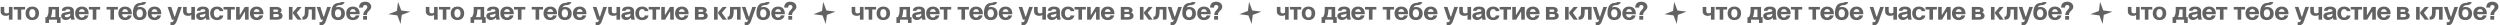
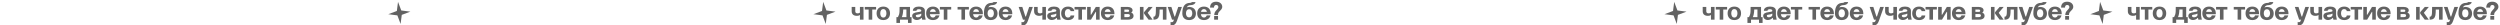
<svg xmlns="http://www.w3.org/2000/svg" width="3534" height="36" viewBox="0 0 3534 36" fill="none">
-   <path d="M12.592 27.824V21.2C11.116 22.172 10.108 22.388 8.272 22.388C3.988 22.388 0.928 20.408 0.928 15.908V9.824H6.004V15.872C6.004 17.996 7.336 18.86 9.172 18.86C10.756 18.86 11.548 18.68 12.592 17.852V9.824H17.668V27.824H12.592ZM24.927 27.824V13.46H19.455V9.824H35.439V13.46H30.003V27.824H24.927ZM36.154 18.824C36.154 13.424 39.322 9.32 45.658 9.32C51.994 9.32 55.162 13.424 55.162 18.824C55.162 24.26 51.994 28.364 45.658 28.364C39.322 28.364 36.154 24.26 36.154 18.824ZM41.302 18.824C41.302 22.172 42.742 24.8 45.658 24.8C48.646 24.8 50.05 22.172 50.05 18.824C50.05 15.476 48.646 12.848 45.658 12.848C42.742 12.848 41.302 15.476 41.302 18.824ZM83.398 9.788V24.188H85.594V32.396H80.518V27.824H69.25V32.396H64.174V24.188H66.298C67.774 21.416 68.278 19.832 68.53 16.628C68.638 15.08 68.674 12.776 68.674 9.788H83.398ZM71.806 24.188H78.322V13.424H73.786C73.606 18.5 72.994 21.596 71.806 24.188ZM99.351 15.44V15.26C99.351 13.856 98.199 12.992 95.931 12.992C93.735 12.992 92.511 13.856 92.511 15.26H87.399C87.399 11.408 90.927 9.284 96.003 9.284C101.043 9.284 104.427 11.372 104.427 15.26V22.136L105.507 27.824H100.575L100.071 25.304H99.495C98.235 27.212 95.391 28.292 92.907 28.292C89.019 28.292 86.463 25.52 86.463 22.604C86.463 19.256 89.199 17.672 94.671 17.096C97.551 16.772 99.351 16.304 99.351 15.44ZM91.575 22.352C91.575 23.756 92.907 24.44 94.491 24.44C95.607 24.44 96.687 24.152 97.659 23.576C98.631 23.036 99.171 22.352 99.351 21.524V19.328H98.811C97.551 20.156 96.435 20.336 94.455 20.624C92.403 20.876 91.575 21.092 91.575 22.352ZM111.585 16.772H119.937C119.397 14.432 118.065 12.848 115.761 12.848C113.457 12.848 112.053 14.432 111.585 16.772ZM106.221 18.824C106.221 13.424 109.389 9.32 115.761 9.32C122.061 9.32 125.193 13.388 125.265 18.752V20.048H111.441C111.765 22.82 113.169 24.8 115.761 24.8C117.741 24.8 119.001 23.648 119.685 21.812H124.977C124.005 25.952 120.693 28.364 115.761 28.364C109.389 28.364 106.221 24.26 106.221 18.824ZM131.099 27.824V13.46H125.627V9.824H141.611V13.46H136.175V27.824H131.099ZM156.095 27.824V13.46H150.623V9.824H166.607V13.46H161.171V27.824H156.095ZM172.686 16.772H181.038C180.498 14.432 179.166 12.848 176.862 12.848C174.558 12.848 173.154 14.432 172.686 16.772ZM167.322 18.824C167.322 13.424 170.49 9.32 176.862 9.32C183.162 9.32 186.294 13.388 186.366 18.752V20.048H172.542C172.866 22.82 174.27 24.8 176.862 24.8C178.842 24.8 180.102 23.648 180.786 21.812H186.078C185.106 25.952 181.794 28.364 176.862 28.364C170.49 28.364 167.322 24.26 167.322 18.824ZM207.113 19.076C207.113 24.368 203.909 28.364 197.501 28.364C191.093 28.364 187.889 24.368 187.889 19.076V18.824C187.889 8.996 191.561 4.064 198.905 4.064C200.093 4.064 201.281 3.416 201.281 2.948H206.465C206.465 5.396 203.189 7.232 200.057 7.232C196.925 7.232 195.089 8.384 194.045 10.58C195.125 10.076 196.277 9.824 197.501 9.824C203.909 9.824 207.113 13.856 207.113 19.076ZM193.037 18.824C193.037 22.028 194.513 24.548 197.501 24.548C200.525 24.548 201.965 22.028 201.965 18.824C201.965 15.62 200.525 13.1 197.501 13.1C194.513 13.1 193.037 15.62 193.037 18.824ZM214.276 16.772H222.628C222.088 14.432 220.756 12.848 218.452 12.848C216.148 12.848 214.744 14.432 214.276 16.772ZM208.912 18.824C208.912 13.424 212.08 9.32 218.452 9.32C224.752 9.32 227.884 13.388 227.956 18.752V20.048H214.132C214.456 22.82 215.86 24.8 218.452 24.8C220.432 24.8 221.692 23.648 222.376 21.812H227.668C226.696 25.952 223.384 28.364 218.452 28.364C212.08 28.364 208.912 24.26 208.912 18.824ZM243.087 27.824L236.967 9.824H242.151L246.471 23.324H247.263L251.799 9.824L256.983 9.824L249.927 29.732C248.379 33.908 246.507 35.636 243.447 35.636C242.763 35.636 241.971 35.528 240.999 35.348V30.956C241.431 31.208 241.971 31.352 242.619 31.352C243.807 31.352 244.635 30.812 245.103 29.732L245.751 27.824H243.087ZM270.463 27.824V21.2C268.987 22.172 267.979 22.388 266.143 22.388C261.859 22.388 258.799 20.408 258.799 15.908V9.824H263.875V15.872C263.875 17.996 265.207 18.86 267.043 18.86C268.627 18.86 269.419 18.68 270.463 17.852V9.824H275.539V27.824H270.463ZM290.214 15.44V15.26C290.214 13.856 289.062 12.992 286.794 12.992C284.598 12.992 283.374 13.856 283.374 15.26H278.262C278.262 11.408 281.79 9.284 286.866 9.284C291.906 9.284 295.29 11.372 295.29 15.26V22.136L296.37 27.824H291.438L290.934 25.304H290.358C289.098 27.212 286.254 28.292 283.77 28.292C279.882 28.292 277.326 25.52 277.326 22.604C277.326 19.256 280.062 17.672 285.534 17.096C288.414 16.772 290.214 16.304 290.214 15.44ZM282.438 22.352C282.438 23.756 283.77 24.44 285.354 24.44C286.47 24.44 287.55 24.152 288.522 23.576C289.494 23.036 290.034 22.352 290.214 21.524V19.328H289.674C288.414 20.156 287.298 20.336 285.318 20.624C283.266 20.876 282.438 21.092 282.438 22.352ZM315.552 15.728H310.368C310.224 14.036 308.784 12.848 306.732 12.848C303.744 12.848 302.268 15.476 302.268 18.824C302.268 22.172 303.744 24.8 306.732 24.8C308.856 24.8 310.368 23.54 310.404 21.848H315.588C315.48 23.828 314.652 25.412 313.032 26.6C311.412 27.788 309.36 28.364 306.804 28.364C300.36 28.364 297.084 24.26 297.084 18.824C297.084 13.424 300.36 9.32 306.804 9.32C311.736 9.32 315.264 12.056 315.552 15.728ZM321.435 27.824V13.46H315.963V9.824H331.947V13.46H326.511V27.824H321.435ZM333.752 27.824V9.824H338.828V20.84H339.404L346.028 9.824H351.464V27.824H346.388V16.772H345.848L339.188 27.824H333.752ZM358.663 16.772H367.015C366.475 14.432 365.143 12.848 362.839 12.848C360.535 12.848 359.131 14.432 358.663 16.772ZM353.299 18.824C353.299 13.424 356.467 9.32 362.839 9.32C369.139 9.32 372.271 13.388 372.343 18.752V20.048H358.519C358.843 22.82 360.247 24.8 362.839 24.8C364.819 24.8 366.079 23.648 366.763 21.812H372.055C371.083 25.952 367.771 28.364 362.839 28.364C356.467 28.364 353.299 24.26 353.299 18.824ZM381.353 9.824H391.253C395.321 9.824 397.985 11.804 397.985 14.576C397.985 15.908 397.337 16.988 396.041 17.744C398.381 18.644 399.389 20.336 399.389 22.316C399.389 25.592 396.977 27.788 391.253 27.824H381.353V9.824ZM386.429 24.188H391.073C393.341 24.188 394.241 23.324 394.241 22.064C394.241 20.804 393.701 19.868 391.217 19.868H386.429V24.188ZM386.429 16.808H391.253C392.513 16.808 393.161 16.16 393.161 15.188C393.161 14.216 392.477 13.46 391.217 13.46H386.429V16.808ZM408.389 27.824V9.824H413.465V27.824H408.389ZM420.665 27.824L414.761 19.94C414.293 19.328 414.077 18.752 414.077 18.212C414.077 17.672 414.329 17.132 414.797 16.52L420.665 9.824H426.389L419.657 17.744C419.549 17.852 419.477 17.996 419.477 18.14C419.477 18.284 419.513 18.392 419.621 18.5L426.389 27.824H420.665ZM427.549 27.824V23.648C429.673 23.648 430.501 22.496 430.825 18.752C430.969 16.88 431.041 13.892 431.041 9.824H445.909V27.824H440.833V13.46H436.225C436.189 17.024 436.009 19.796 435.649 21.74C435.253 23.684 434.461 25.196 433.237 26.24C432.013 27.284 430.105 27.824 427.549 27.824ZM453.813 27.824L447.693 9.824H452.877L457.197 23.324H457.989L462.525 9.824H467.709L460.653 29.732C459.105 33.908 457.233 35.636 454.173 35.636C453.489 35.636 452.697 35.528 451.725 35.348V30.956C452.157 31.208 452.697 31.352 453.345 31.352C454.533 31.352 455.361 30.812 455.829 29.732L456.477 27.824H453.813ZM487.554 19.076C487.554 24.368 484.35 28.364 477.942 28.364C471.534 28.364 468.33 24.368 468.33 19.076V18.824C468.33 8.996 472.002 4.064 479.346 4.064C480.534 4.064 481.722 3.416 481.722 2.948H486.906C486.906 5.396 483.63 7.232 480.498 7.232C477.366 7.232 475.53 8.384 474.486 10.58C475.566 10.076 476.718 9.824 477.942 9.824C484.35 9.824 487.554 13.856 487.554 19.076ZM473.478 18.824C473.478 22.028 474.954 24.548 477.942 24.548C480.966 24.548 482.406 22.028 482.406 18.824C482.406 15.62 480.966 13.1 477.942 13.1C474.954 13.1 473.478 15.62 473.478 18.824ZM494.717 16.772H503.069C502.529 14.432 501.197 12.848 498.893 12.848C496.589 12.848 495.185 14.432 494.717 16.772ZM489.353 18.824C489.353 13.424 492.521 9.32 498.893 9.32C505.193 9.32 508.325 13.388 508.397 18.752V20.048H494.573C494.897 22.82 496.301 24.8 498.893 24.8C500.873 24.8 502.133 23.648 502.817 21.812H508.109C507.137 25.952 503.825 28.364 498.893 28.364C492.521 28.364 489.353 24.26 489.353 18.824ZM513.06 10.76H507.552C507.552 5.288 510.828 2.408 516.12 2.408C521.772 2.408 524.76 5.936 524.76 9.572C524.76 10.04 524.688 10.508 524.58 11.048C524.004 12.812 523.068 13.856 521.592 15.332C520.62 16.268 519.864 17.132 519.396 17.96C518.928 18.788 518.676 19.868 518.676 21.272H513.456C513.456 18.968 514.248 17.168 515.22 15.908C515.688 15.296 516.3 14.576 517.056 13.784C518.208 12.524 518.712 11.984 519.036 11.156C519.18 10.796 519.252 10.4 519.252 9.932C519.252 8.348 518.172 7.016 516.12 7.016C514.284 7.016 513.06 8.312 513.06 10.76ZM513.312 27.824V22.604H518.82V27.824H513.312Z" fill="#626262" />
  <path d="M1215.59 27.824V21.2C1214.12 22.172 1213.11 22.388 1211.27 22.388C1206.99 22.388 1203.93 20.408 1203.93 15.908V9.824H1209V15.872C1209 17.996 1210.34 18.86 1212.17 18.86C1213.76 18.86 1214.55 18.68 1215.59 17.852V9.824H1220.67V27.824H1215.59ZM1227.93 27.824V13.46H1222.45V9.824H1238.44V13.46H1233V27.824H1227.93ZM1239.15 18.824C1239.15 13.424 1242.32 9.32 1248.66 9.32C1254.99 9.32 1258.16 13.424 1258.16 18.824C1258.16 24.26 1254.99 28.364 1248.66 28.364C1242.32 28.364 1239.15 24.26 1239.15 18.824ZM1244.3 18.824C1244.3 22.172 1245.74 24.8 1248.66 24.8C1251.65 24.8 1253.05 22.172 1253.05 18.824C1253.05 15.476 1251.65 12.848 1248.66 12.848C1245.74 12.848 1244.3 15.476 1244.3 18.824ZM1286.4 9.788V24.188H1288.59V32.396H1283.52V27.824H1272.25V32.396H1267.17V24.188H1269.3C1270.77 21.416 1271.28 19.832 1271.53 16.628C1271.64 15.08 1271.67 12.776 1271.67 9.788H1286.4ZM1274.81 24.188H1281.32V13.424H1276.79C1276.61 18.5 1275.99 21.596 1274.81 24.188ZM1302.35 15.44V15.26C1302.35 13.856 1301.2 12.992 1298.93 12.992C1296.73 12.992 1295.51 13.856 1295.51 15.26H1290.4C1290.4 11.408 1293.93 9.284 1299 9.284C1304.04 9.284 1307.43 11.372 1307.43 15.26V22.136L1308.51 27.824H1303.57L1303.07 25.304H1302.49C1301.23 27.212 1298.39 28.292 1295.91 28.292C1292.02 28.292 1289.46 25.52 1289.46 22.604C1289.46 19.256 1292.2 17.672 1297.67 17.096C1300.55 16.772 1302.35 16.304 1302.35 15.44ZM1294.57 22.352C1294.57 23.756 1295.91 24.44 1297.49 24.44C1298.61 24.44 1299.69 24.152 1300.66 23.576C1301.63 23.036 1302.17 22.352 1302.35 21.524V19.328H1301.81C1300.55 20.156 1299.43 20.336 1297.45 20.624C1295.4 20.876 1294.57 21.092 1294.57 22.352ZM1314.58 16.772H1322.94C1322.4 14.432 1321.06 12.848 1318.76 12.848C1316.46 12.848 1315.05 14.432 1314.58 16.772ZM1309.22 18.824C1309.22 13.424 1312.39 9.32 1318.76 9.32C1325.06 9.32 1328.19 13.388 1328.26 18.752V20.048H1314.44C1314.76 22.82 1316.17 24.8 1318.76 24.8C1320.74 24.8 1322 23.648 1322.68 21.812H1327.98C1327 25.952 1323.69 28.364 1318.76 28.364C1312.39 28.364 1309.22 24.26 1309.22 18.824ZM1334.1 27.824V13.46H1328.63V9.824H1344.61V13.46H1339.17V27.824H1334.1ZM1359.09 27.824V13.46H1353.62V9.824H1369.61V13.46H1364.17V27.824H1359.09ZM1375.69 16.772H1384.04C1383.5 14.432 1382.17 12.848 1379.86 12.848C1377.56 12.848 1376.15 14.432 1375.69 16.772ZM1370.32 18.824C1370.32 13.424 1373.49 9.32 1379.86 9.32C1386.16 9.32 1389.29 13.388 1389.37 18.752V20.048H1375.54C1375.87 22.82 1377.27 24.8 1379.86 24.8C1381.84 24.8 1383.1 23.648 1383.79 21.812H1389.08C1388.11 25.952 1384.79 28.364 1379.86 28.364C1373.49 28.364 1370.32 24.26 1370.32 18.824ZM1410.11 19.076C1410.11 24.368 1406.91 28.364 1400.5 28.364C1394.09 28.364 1390.89 24.368 1390.89 19.076V18.824C1390.89 8.996 1394.56 4.064 1401.9 4.064C1403.09 4.064 1404.28 3.416 1404.28 2.948H1409.46C1409.46 5.396 1406.19 7.232 1403.06 7.232C1399.92 7.232 1398.09 8.384 1397.04 10.58C1398.12 10.076 1399.28 9.824 1400.5 9.824C1406.91 9.824 1410.11 13.856 1410.11 19.076ZM1396.04 18.824C1396.04 22.028 1397.51 24.548 1400.5 24.548C1403.52 24.548 1404.96 22.028 1404.96 18.824C1404.96 15.62 1403.52 13.1 1400.5 13.1C1397.51 13.1 1396.04 15.62 1396.04 18.824ZM1417.28 16.772H1425.63C1425.09 14.432 1423.76 12.848 1421.45 12.848C1419.15 12.848 1417.74 14.432 1417.28 16.772ZM1411.91 18.824C1411.91 13.424 1415.08 9.32 1421.45 9.32C1427.75 9.32 1430.88 13.388 1430.96 18.752V20.048H1417.13C1417.46 22.82 1418.86 24.8 1421.45 24.8C1423.43 24.8 1424.69 23.648 1425.38 21.812H1430.67C1429.7 25.952 1426.38 28.364 1421.45 28.364C1415.08 28.364 1411.91 24.26 1411.91 18.824ZM1446.09 27.824L1439.97 9.824H1445.15L1449.47 23.324H1450.26L1454.8 9.824L1459.98 9.824L1452.93 29.732C1451.38 33.908 1449.51 35.636 1446.45 35.636C1445.76 35.636 1444.97 35.528 1444 35.348V30.956C1444.43 31.208 1444.97 31.352 1445.62 31.352C1446.81 31.352 1447.63 30.812 1448.1 29.732L1448.75 27.824H1446.09ZM1473.46 27.824V21.2C1471.99 22.172 1470.98 22.388 1469.14 22.388C1464.86 22.388 1461.8 20.408 1461.8 15.908V9.824H1466.87V15.872C1466.87 17.996 1468.21 18.86 1470.04 18.86C1471.63 18.86 1472.42 18.68 1473.46 17.852V9.824H1478.54V27.824H1473.46ZM1493.21 15.44V15.26C1493.21 13.856 1492.06 12.992 1489.79 12.992C1487.6 12.992 1486.37 13.856 1486.37 15.26H1481.26C1481.26 11.408 1484.79 9.284 1489.87 9.284C1494.91 9.284 1498.29 11.372 1498.29 15.26V22.136L1499.37 27.824H1494.44L1493.93 25.304H1493.36C1492.1 27.212 1489.25 28.292 1486.77 28.292C1482.88 28.292 1480.33 25.52 1480.33 22.604C1480.33 19.256 1483.06 17.672 1488.53 17.096C1491.41 16.772 1493.21 16.304 1493.21 15.44ZM1485.44 22.352C1485.44 23.756 1486.77 24.44 1488.35 24.44C1489.47 24.44 1490.55 24.152 1491.52 23.576C1492.49 23.036 1493.03 22.352 1493.21 21.524V19.328H1492.67C1491.41 20.156 1490.3 20.336 1488.32 20.624C1486.27 20.876 1485.44 21.092 1485.44 22.352ZM1518.55 15.728H1513.37C1513.22 14.036 1511.78 12.848 1509.73 12.848C1506.74 12.848 1505.27 15.476 1505.27 18.824C1505.27 22.172 1506.74 24.8 1509.73 24.8C1511.86 24.8 1513.37 23.54 1513.4 21.848H1518.59C1518.48 23.828 1517.65 25.412 1516.03 26.6C1514.41 27.788 1512.36 28.364 1509.8 28.364C1503.36 28.364 1500.08 24.26 1500.08 18.824C1500.08 13.424 1503.36 9.32 1509.8 9.32C1514.74 9.32 1518.26 12.056 1518.55 15.728ZM1524.43 27.824V13.46H1518.96V9.824H1534.95V13.46H1529.51V27.824H1524.43ZM1536.75 27.824V9.824H1541.83V20.84H1542.4L1549.03 9.824H1554.46V27.824H1549.39V16.772H1548.85L1542.19 27.824H1536.75ZM1561.66 16.772H1570.01C1569.47 14.432 1568.14 12.848 1565.84 12.848C1563.53 12.848 1562.13 14.432 1561.66 16.772ZM1556.3 18.824C1556.3 13.424 1559.47 9.32 1565.84 9.32C1572.14 9.32 1575.27 13.388 1575.34 18.752V20.048H1561.52C1561.84 22.82 1563.25 24.8 1565.84 24.8C1567.82 24.8 1569.08 23.648 1569.76 21.812H1575.05C1574.08 25.952 1570.77 28.364 1565.84 28.364C1559.47 28.364 1556.3 24.26 1556.3 18.824ZM1584.35 9.824H1594.25C1598.32 9.824 1600.99 11.804 1600.99 14.576C1600.99 15.908 1600.34 16.988 1599.04 17.744C1601.38 18.644 1602.39 20.336 1602.39 22.316C1602.39 25.592 1599.98 27.788 1594.25 27.824H1584.35V9.824ZM1589.43 24.188H1594.07C1596.34 24.188 1597.24 23.324 1597.24 22.064C1597.24 20.804 1596.7 19.868 1594.22 19.868H1589.43V24.188ZM1589.43 16.808H1594.25C1595.51 16.808 1596.16 16.16 1596.16 15.188C1596.16 14.216 1595.48 13.46 1594.22 13.46H1589.43V16.808ZM1611.39 27.824V9.824H1616.46V27.824H1611.39ZM1623.66 27.824L1617.76 19.94C1617.29 19.328 1617.08 18.752 1617.08 18.212C1617.08 17.672 1617.33 17.132 1617.8 16.52L1623.66 9.824H1629.39L1622.66 17.744C1622.55 17.852 1622.48 17.996 1622.48 18.14C1622.48 18.284 1622.51 18.392 1622.62 18.5L1629.39 27.824H1623.66ZM1630.55 27.824V23.648C1632.67 23.648 1633.5 22.496 1633.82 18.752C1633.97 16.88 1634.04 13.892 1634.04 9.824H1648.91V27.824H1643.83V13.46H1639.22C1639.19 17.024 1639.01 19.796 1638.65 21.74C1638.25 23.684 1637.46 25.196 1636.24 26.24C1635.01 27.284 1633.1 27.824 1630.55 27.824ZM1656.81 27.824L1650.69 9.824H1655.88L1660.2 23.324H1660.99L1665.53 9.824H1670.71L1663.65 29.732C1662.11 33.908 1660.23 35.636 1657.17 35.636C1656.49 35.636 1655.7 35.528 1654.73 35.348V30.956C1655.16 31.208 1655.7 31.352 1656.35 31.352C1657.53 31.352 1658.36 30.812 1658.83 29.732L1659.48 27.824H1656.81ZM1690.55 19.076C1690.55 24.368 1687.35 28.364 1680.94 28.364C1674.53 28.364 1671.33 24.368 1671.33 19.076V18.824C1671.33 8.996 1675 4.064 1682.35 4.064C1683.53 4.064 1684.72 3.416 1684.72 2.948H1689.91C1689.91 5.396 1686.63 7.232 1683.5 7.232C1680.37 7.232 1678.53 8.384 1677.49 10.58C1678.57 10.076 1679.72 9.824 1680.94 9.824C1687.35 9.824 1690.55 13.856 1690.55 19.076ZM1676.48 18.824C1676.48 22.028 1677.95 24.548 1680.94 24.548C1683.97 24.548 1685.41 22.028 1685.41 18.824C1685.41 15.62 1683.97 13.1 1680.94 13.1C1677.95 13.1 1676.48 15.62 1676.48 18.824ZM1697.72 16.772H1706.07C1705.53 14.432 1704.2 12.848 1701.89 12.848C1699.59 12.848 1698.19 14.432 1697.72 16.772ZM1692.35 18.824C1692.35 13.424 1695.52 9.32 1701.89 9.32C1708.19 9.32 1711.33 13.388 1711.4 18.752V20.048H1697.57C1697.9 22.82 1699.3 24.8 1701.89 24.8C1703.87 24.8 1705.13 23.648 1705.82 21.812H1711.11C1710.14 25.952 1706.83 28.364 1701.89 28.364C1695.52 28.364 1692.35 24.26 1692.35 18.824ZM1716.06 10.76H1710.55C1710.55 5.288 1713.83 2.408 1719.12 2.408C1724.77 2.408 1727.76 5.936 1727.76 9.572C1727.76 10.04 1727.69 10.508 1727.58 11.048C1727 12.812 1726.07 13.856 1724.59 15.332C1723.62 16.268 1722.86 17.132 1722.4 17.96C1721.93 18.788 1721.68 19.868 1721.68 21.272H1716.46C1716.46 18.968 1717.25 17.168 1718.22 15.908C1718.69 15.296 1719.3 14.576 1720.06 13.784C1721.21 12.524 1721.71 11.984 1722.04 11.156C1722.18 10.796 1722.25 10.4 1722.25 9.932C1722.25 8.348 1721.17 7.016 1719.12 7.016C1717.28 7.016 1716.06 8.312 1716.06 10.76ZM1716.31 27.824V22.604H1721.82V27.824H1716.31Z" fill="#626262" />
  <path d="M2418.59 27.824V21.2C2417.12 22.172 2416.11 22.388 2414.27 22.388C2409.99 22.388 2406.93 20.408 2406.93 15.908V9.824H2412V15.872C2412 17.996 2413.34 18.86 2415.17 18.86C2416.76 18.86 2417.55 18.68 2418.59 17.852V9.824H2423.67V27.824H2418.59ZM2430.93 27.824V13.46H2425.45V9.824H2441.44V13.46H2436V27.824H2430.93ZM2442.15 18.824C2442.15 13.424 2445.32 9.32 2451.66 9.32C2457.99 9.32 2461.16 13.424 2461.16 18.824C2461.16 24.26 2457.99 28.364 2451.66 28.364C2445.32 28.364 2442.15 24.26 2442.15 18.824ZM2447.3 18.824C2447.3 22.172 2448.74 24.8 2451.66 24.8C2454.65 24.8 2456.05 22.172 2456.05 18.824C2456.05 15.476 2454.65 12.848 2451.66 12.848C2448.74 12.848 2447.3 15.476 2447.3 18.824ZM2489.4 9.788V24.188H2491.59V32.396H2486.52V27.824H2475.25V32.396H2470.17V24.188H2472.3C2473.77 21.416 2474.28 19.832 2474.53 16.628C2474.64 15.08 2474.67 12.776 2474.67 9.788H2489.4ZM2477.81 24.188H2484.32V13.424H2479.79C2479.61 18.5 2478.99 21.596 2477.81 24.188ZM2505.35 15.44V15.26C2505.35 13.856 2504.2 12.992 2501.93 12.992C2499.73 12.992 2498.51 13.856 2498.51 15.26H2493.4C2493.4 11.408 2496.93 9.284 2502 9.284C2507.04 9.284 2510.43 11.372 2510.43 15.26V22.136L2511.51 27.824H2506.57L2506.07 25.304H2505.49C2504.23 27.212 2501.39 28.292 2498.91 28.292C2495.02 28.292 2492.46 25.52 2492.46 22.604C2492.46 19.256 2495.2 17.672 2500.67 17.096C2503.55 16.772 2505.35 16.304 2505.35 15.44ZM2497.57 22.352C2497.57 23.756 2498.91 24.44 2500.49 24.44C2501.61 24.44 2502.69 24.152 2503.66 23.576C2504.63 23.036 2505.17 22.352 2505.35 21.524V19.328H2504.81C2503.55 20.156 2502.43 20.336 2500.45 20.624C2498.4 20.876 2497.57 21.092 2497.57 22.352ZM2517.58 16.772H2525.94C2525.4 14.432 2524.06 12.848 2521.76 12.848C2519.46 12.848 2518.05 14.432 2517.58 16.772ZM2512.22 18.824C2512.22 13.424 2515.39 9.32 2521.76 9.32C2528.06 9.32 2531.19 13.388 2531.26 18.752V20.048H2517.44C2517.76 22.82 2519.17 24.8 2521.76 24.8C2523.74 24.8 2525 23.648 2525.68 21.812H2530.98C2530 25.952 2526.69 28.364 2521.76 28.364C2515.39 28.364 2512.22 24.26 2512.22 18.824ZM2537.1 27.824V13.46H2531.63V9.824H2547.61V13.46H2542.17V27.824H2537.1ZM2562.09 27.824V13.46H2556.62V9.824H2572.61V13.46H2567.17V27.824H2562.09ZM2578.69 16.772H2587.04C2586.5 14.432 2585.17 12.848 2582.86 12.848C2580.56 12.848 2579.15 14.432 2578.69 16.772ZM2573.32 18.824C2573.32 13.424 2576.49 9.32 2582.86 9.32C2589.16 9.32 2592.29 13.388 2592.37 18.752V20.048H2578.54C2578.87 22.82 2580.27 24.8 2582.86 24.8C2584.84 24.8 2586.1 23.648 2586.79 21.812H2592.08C2591.11 25.952 2587.79 28.364 2582.86 28.364C2576.49 28.364 2573.32 24.26 2573.32 18.824ZM2613.11 19.076C2613.11 24.368 2609.91 28.364 2603.5 28.364C2597.09 28.364 2593.89 24.368 2593.89 19.076V18.824C2593.89 8.996 2597.56 4.064 2604.9 4.064C2606.09 4.064 2607.28 3.416 2607.28 2.948H2612.46C2612.46 5.396 2609.19 7.232 2606.06 7.232C2602.92 7.232 2601.09 8.384 2600.04 10.58C2601.12 10.076 2602.28 9.824 2603.5 9.824C2609.91 9.824 2613.11 13.856 2613.11 19.076ZM2599.04 18.824C2599.04 22.028 2600.51 24.548 2603.5 24.548C2606.52 24.548 2607.96 22.028 2607.96 18.824C2607.96 15.62 2606.52 13.1 2603.5 13.1C2600.51 13.1 2599.04 15.62 2599.04 18.824ZM2620.28 16.772H2628.63C2628.09 14.432 2626.76 12.848 2624.45 12.848C2622.15 12.848 2620.74 14.432 2620.28 16.772ZM2614.91 18.824C2614.91 13.424 2618.08 9.32 2624.45 9.32C2630.75 9.32 2633.88 13.388 2633.96 18.752V20.048H2620.13C2620.46 22.82 2621.86 24.8 2624.45 24.8C2626.43 24.8 2627.69 23.648 2628.38 21.812H2633.67C2632.7 25.952 2629.38 28.364 2624.45 28.364C2618.08 28.364 2614.91 24.26 2614.91 18.824ZM2649.09 27.824L2642.97 9.824H2648.15L2652.47 23.324H2653.26L2657.8 9.824L2662.98 9.824L2655.93 29.732C2654.38 33.908 2652.51 35.636 2649.45 35.636C2648.76 35.636 2647.97 35.528 2647 35.348V30.956C2647.43 31.208 2647.97 31.352 2648.62 31.352C2649.81 31.352 2650.63 30.812 2651.1 29.732L2651.75 27.824H2649.09ZM2676.46 27.824V21.2C2674.99 22.172 2673.98 22.388 2672.14 22.388C2667.86 22.388 2664.8 20.408 2664.8 15.908V9.824H2669.87V15.872C2669.87 17.996 2671.21 18.86 2673.04 18.86C2674.63 18.86 2675.42 18.68 2676.46 17.852V9.824H2681.54V27.824H2676.46ZM2696.21 15.44V15.26C2696.21 13.856 2695.06 12.992 2692.79 12.992C2690.6 12.992 2689.37 13.856 2689.37 15.26H2684.26C2684.26 11.408 2687.79 9.284 2692.87 9.284C2697.91 9.284 2701.29 11.372 2701.29 15.26V22.136L2702.37 27.824H2697.44L2696.93 25.304H2696.36C2695.1 27.212 2692.25 28.292 2689.77 28.292C2685.88 28.292 2683.33 25.52 2683.33 22.604C2683.33 19.256 2686.06 17.672 2691.53 17.096C2694.41 16.772 2696.21 16.304 2696.21 15.44ZM2688.44 22.352C2688.44 23.756 2689.77 24.44 2691.35 24.44C2692.47 24.44 2693.55 24.152 2694.52 23.576C2695.49 23.036 2696.03 22.352 2696.21 21.524V19.328H2695.67C2694.41 20.156 2693.3 20.336 2691.32 20.624C2689.27 20.876 2688.44 21.092 2688.44 22.352ZM2721.55 15.728H2716.37C2716.22 14.036 2714.78 12.848 2712.73 12.848C2709.74 12.848 2708.27 15.476 2708.27 18.824C2708.27 22.172 2709.74 24.8 2712.73 24.8C2714.86 24.8 2716.37 23.54 2716.4 21.848H2721.59C2721.48 23.828 2720.65 25.412 2719.03 26.6C2717.41 27.788 2715.36 28.364 2712.8 28.364C2706.36 28.364 2703.08 24.26 2703.08 18.824C2703.08 13.424 2706.36 9.32 2712.8 9.32C2717.74 9.32 2721.26 12.056 2721.55 15.728ZM2727.43 27.824V13.46H2721.96V9.824H2737.95V13.46H2732.51V27.824H2727.43ZM2739.75 27.824V9.824H2744.83V20.84H2745.4L2752.03 9.824H2757.46V27.824H2752.39V16.772H2751.85L2745.19 27.824H2739.75ZM2764.66 16.772H2773.01C2772.47 14.432 2771.14 12.848 2768.84 12.848C2766.53 12.848 2765.13 14.432 2764.66 16.772ZM2759.3 18.824C2759.3 13.424 2762.47 9.32 2768.84 9.32C2775.14 9.32 2778.27 13.388 2778.34 18.752V20.048H2764.52C2764.84 22.82 2766.25 24.8 2768.84 24.8C2770.82 24.8 2772.08 23.648 2772.76 21.812H2778.05C2777.08 25.952 2773.77 28.364 2768.84 28.364C2762.47 28.364 2759.3 24.26 2759.3 18.824ZM2787.35 9.824H2797.25C2801.32 9.824 2803.99 11.804 2803.99 14.576C2803.99 15.908 2803.34 16.988 2802.04 17.744C2804.38 18.644 2805.39 20.336 2805.39 22.316C2805.39 25.592 2802.98 27.788 2797.25 27.824H2787.35V9.824ZM2792.43 24.188H2797.07C2799.34 24.188 2800.24 23.324 2800.24 22.064C2800.24 20.804 2799.7 19.868 2797.22 19.868H2792.43V24.188ZM2792.43 16.808H2797.25C2798.51 16.808 2799.16 16.16 2799.16 15.188C2799.16 14.216 2798.48 13.46 2797.22 13.46H2792.43V16.808ZM2814.39 27.824V9.824H2819.46V27.824H2814.39ZM2826.66 27.824L2820.76 19.94C2820.29 19.328 2820.08 18.752 2820.08 18.212C2820.08 17.672 2820.33 17.132 2820.8 16.52L2826.66 9.824H2832.39L2825.66 17.744C2825.55 17.852 2825.48 17.996 2825.48 18.14C2825.48 18.284 2825.51 18.392 2825.62 18.5L2832.39 27.824H2826.66ZM2833.55 27.824V23.648C2835.67 23.648 2836.5 22.496 2836.82 18.752C2836.97 16.88 2837.04 13.892 2837.04 9.824H2851.91V27.824H2846.83V13.46H2842.22C2842.19 17.024 2842.01 19.796 2841.65 21.74C2841.25 23.684 2840.46 25.196 2839.24 26.24C2838.01 27.284 2836.1 27.824 2833.55 27.824ZM2859.81 27.824L2853.69 9.824H2858.88L2863.2 23.324H2863.99L2868.52 9.824H2873.71L2866.65 29.732C2865.1 33.908 2863.23 35.636 2860.17 35.636C2859.49 35.636 2858.7 35.528 2857.72 35.348V30.956C2858.16 31.208 2858.7 31.352 2859.34 31.352C2860.53 31.352 2861.36 30.812 2861.83 29.732L2862.48 27.824H2859.81ZM2893.55 19.076C2893.55 24.368 2890.35 28.364 2883.94 28.364C2877.53 28.364 2874.33 24.368 2874.33 19.076V18.824C2874.33 8.996 2878 4.064 2885.35 4.064C2886.53 4.064 2887.72 3.416 2887.72 2.948H2892.91C2892.91 5.396 2889.63 7.232 2886.5 7.232C2883.37 7.232 2881.53 8.384 2880.49 10.58C2881.57 10.076 2882.72 9.824 2883.94 9.824C2890.35 9.824 2893.55 13.856 2893.55 19.076ZM2879.48 18.824C2879.48 22.028 2880.95 24.548 2883.94 24.548C2886.97 24.548 2888.41 22.028 2888.41 18.824C2888.41 15.62 2886.97 13.1 2883.94 13.1C2880.95 13.1 2879.48 15.62 2879.48 18.824ZM2900.72 16.772H2909.07C2908.53 14.432 2907.2 12.848 2904.89 12.848C2902.59 12.848 2901.19 14.432 2900.72 16.772ZM2895.35 18.824C2895.35 13.424 2898.52 9.32 2904.89 9.32C2911.19 9.32 2914.33 13.388 2914.4 18.752V20.048H2900.57C2900.9 22.82 2902.3 24.8 2904.89 24.8C2906.87 24.8 2908.13 23.648 2908.82 21.812H2914.11C2913.14 25.952 2909.83 28.364 2904.89 28.364C2898.52 28.364 2895.35 24.26 2895.35 18.824ZM2919.06 10.76H2913.55C2913.55 5.288 2916.83 2.408 2922.12 2.408C2927.77 2.408 2930.76 5.936 2930.76 9.572C2930.76 10.04 2930.69 10.508 2930.58 11.048C2930 12.812 2929.07 13.856 2927.59 15.332C2926.62 16.268 2925.86 17.132 2925.4 17.96C2924.93 18.788 2924.68 19.868 2924.68 21.272H2919.46C2919.46 18.968 2920.25 17.168 2921.22 15.908C2921.69 15.296 2922.3 14.576 2923.06 13.784C2924.21 12.524 2924.71 11.984 2925.04 11.156C2925.18 10.796 2925.25 10.4 2925.25 9.932C2925.25 8.348 2924.17 7.016 2922.12 7.016C2920.28 7.016 2919.06 8.312 2919.06 10.76ZM2919.31 27.824V22.604H2924.82V27.824H2919.31Z" fill="#626262" />
-   <path d="M613.592 27.824V21.2C612.116 22.172 611.108 22.388 609.272 22.388C604.988 22.388 601.928 20.408 601.928 15.908V9.824H607.004V15.872C607.004 17.996 608.336 18.86 610.172 18.86C611.756 18.86 612.548 18.68 613.592 17.852V9.824H618.668V27.824H613.592ZM625.927 27.824V13.46H620.455V9.824H636.439V13.46H631.003V27.824H625.927ZM637.154 18.824C637.154 13.424 640.322 9.32 646.658 9.32C652.994 9.32 656.162 13.424 656.162 18.824C656.162 24.26 652.994 28.364 646.658 28.364C640.322 28.364 637.154 24.26 637.154 18.824ZM642.302 18.824C642.302 22.172 643.742 24.8 646.658 24.8C649.646 24.8 651.05 22.172 651.05 18.824C651.05 15.476 649.646 12.848 646.658 12.848C643.742 12.848 642.302 15.476 642.302 18.824ZM684.398 9.788V24.188H686.594V32.396H681.518V27.824H670.25V32.396H665.174V24.188H667.298C668.774 21.416 669.278 19.832 669.53 16.628C669.638 15.08 669.674 12.776 669.674 9.788H684.398ZM672.806 24.188H679.322V13.424H674.786C674.606 18.5 673.994 21.596 672.806 24.188ZM700.351 15.44V15.26C700.351 13.856 699.199 12.992 696.931 12.992C694.735 12.992 693.511 13.856 693.511 15.26H688.399C688.399 11.408 691.927 9.284 697.003 9.284C702.043 9.284 705.427 11.372 705.427 15.26V22.136L706.507 27.824H701.575L701.071 25.304H700.495C699.235 27.212 696.391 28.292 693.907 28.292C690.019 28.292 687.463 25.52 687.463 22.604C687.463 19.256 690.199 17.672 695.671 17.096C698.551 16.772 700.351 16.304 700.351 15.44ZM692.575 22.352C692.575 23.756 693.907 24.44 695.491 24.44C696.607 24.44 697.687 24.152 698.659 23.576C699.631 23.036 700.171 22.352 700.351 21.524V19.328H699.811C698.551 20.156 697.435 20.336 695.455 20.624C693.403 20.876 692.575 21.092 692.575 22.352ZM712.585 16.772H720.937C720.397 14.432 719.065 12.848 716.761 12.848C714.457 12.848 713.053 14.432 712.585 16.772ZM707.221 18.824C707.221 13.424 710.389 9.32 716.761 9.32C723.061 9.32 726.193 13.388 726.265 18.752V20.048H712.441C712.765 22.82 714.169 24.8 716.761 24.8C718.741 24.8 720.001 23.648 720.685 21.812H725.977C725.005 25.952 721.693 28.364 716.761 28.364C710.389 28.364 707.221 24.26 707.221 18.824ZM732.099 27.824V13.46H726.627V9.824H742.611V13.46H737.175V27.824H732.099ZM757.095 27.824V13.46H751.623V9.824H767.607V13.46H762.171V27.824H757.095ZM773.686 16.772H782.038C781.498 14.432 780.166 12.848 777.862 12.848C775.558 12.848 774.154 14.432 773.686 16.772ZM768.322 18.824C768.322 13.424 771.49 9.32 777.862 9.32C784.162 9.32 787.294 13.388 787.366 18.752V20.048H773.542C773.866 22.82 775.27 24.8 777.862 24.8C779.842 24.8 781.102 23.648 781.786 21.812H787.078C786.106 25.952 782.794 28.364 777.862 28.364C771.49 28.364 768.322 24.26 768.322 18.824ZM808.113 19.076C808.113 24.368 804.909 28.364 798.501 28.364C792.093 28.364 788.889 24.368 788.889 19.076V18.824C788.889 8.996 792.561 4.064 799.905 4.064C801.093 4.064 802.281 3.416 802.281 2.948H807.465C807.465 5.396 804.189 7.232 801.057 7.232C797.925 7.232 796.089 8.384 795.045 10.58C796.125 10.076 797.277 9.824 798.501 9.824C804.909 9.824 808.113 13.856 808.113 19.076ZM794.037 18.824C794.037 22.028 795.513 24.548 798.501 24.548C801.525 24.548 802.965 22.028 802.965 18.824C802.965 15.62 801.525 13.1 798.501 13.1C795.513 13.1 794.037 15.62 794.037 18.824ZM815.276 16.772H823.628C823.088 14.432 821.756 12.848 819.452 12.848C817.148 12.848 815.744 14.432 815.276 16.772ZM809.912 18.824C809.912 13.424 813.08 9.32 819.452 9.32C825.752 9.32 828.884 13.388 828.956 18.752V20.048H815.132C815.456 22.82 816.86 24.8 819.452 24.8C821.432 24.8 822.692 23.648 823.376 21.812H828.668C827.696 25.952 824.384 28.364 819.452 28.364C813.08 28.364 809.912 24.26 809.912 18.824ZM844.087 27.824L837.967 9.824H843.151L847.471 23.324H848.263L852.799 9.824L857.983 9.824L850.927 29.732C849.379 33.908 847.507 35.636 844.447 35.636C843.763 35.636 842.971 35.528 841.999 35.348V30.956C842.431 31.208 842.971 31.352 843.619 31.352C844.807 31.352 845.635 30.812 846.103 29.732L846.751 27.824H844.087ZM871.463 27.824V21.2C869.987 22.172 868.979 22.388 867.143 22.388C862.859 22.388 859.799 20.408 859.799 15.908V9.824H864.875V15.872C864.875 17.996 866.207 18.86 868.043 18.86C869.627 18.86 870.419 18.68 871.463 17.852V9.824H876.539V27.824H871.463ZM891.214 15.44V15.26C891.214 13.856 890.062 12.992 887.794 12.992C885.598 12.992 884.374 13.856 884.374 15.26H879.262C879.262 11.408 882.79 9.284 887.866 9.284C892.906 9.284 896.29 11.372 896.29 15.26V22.136L897.37 27.824H892.438L891.934 25.304H891.358C890.098 27.212 887.254 28.292 884.77 28.292C880.882 28.292 878.326 25.52 878.326 22.604C878.326 19.256 881.062 17.672 886.534 17.096C889.414 16.772 891.214 16.304 891.214 15.44ZM883.438 22.352C883.438 23.756 884.77 24.44 886.354 24.44C887.47 24.44 888.55 24.152 889.522 23.576C890.494 23.036 891.034 22.352 891.214 21.524V19.328H890.674C889.414 20.156 888.298 20.336 886.318 20.624C884.266 20.876 883.438 21.092 883.438 22.352ZM916.552 15.728H911.368C911.224 14.036 909.784 12.848 907.732 12.848C904.744 12.848 903.268 15.476 903.268 18.824C903.268 22.172 904.744 24.8 907.732 24.8C909.856 24.8 911.368 23.54 911.404 21.848H916.588C916.48 23.828 915.652 25.412 914.032 26.6C912.412 27.788 910.36 28.364 907.804 28.364C901.36 28.364 898.084 24.26 898.084 18.824C898.084 13.424 901.36 9.32 907.804 9.32C912.736 9.32 916.264 12.056 916.552 15.728ZM922.435 27.824V13.46H916.963V9.824H932.947V13.46H927.511V27.824H922.435ZM934.752 27.824V9.824H939.828V20.84H940.404L947.028 9.824H952.464V27.824H947.388V16.772H946.848L940.188 27.824H934.752ZM959.663 16.772H968.015C967.475 14.432 966.143 12.848 963.839 12.848C961.535 12.848 960.131 14.432 959.663 16.772ZM954.299 18.824C954.299 13.424 957.467 9.32 963.839 9.32C970.139 9.32 973.271 13.388 973.343 18.752V20.048H959.519C959.843 22.82 961.247 24.8 963.839 24.8C965.819 24.8 967.079 23.648 967.763 21.812H973.055C972.083 25.952 968.771 28.364 963.839 28.364C957.467 28.364 954.299 24.26 954.299 18.824ZM982.353 9.824H992.253C996.321 9.824 998.985 11.804 998.985 14.576C998.985 15.908 998.337 16.988 997.041 17.744C999.381 18.644 1000.39 20.336 1000.39 22.316C1000.39 25.592 997.977 27.788 992.253 27.824H982.353V9.824ZM987.429 24.188H992.073C994.341 24.188 995.241 23.324 995.241 22.064C995.241 20.804 994.701 19.868 992.217 19.868H987.429V24.188ZM987.429 16.808H992.253C993.513 16.808 994.161 16.16 994.161 15.188C994.161 14.216 993.477 13.46 992.217 13.46H987.429V16.808ZM1009.39 27.824V9.824H1014.46V27.824H1009.39ZM1021.66 27.824L1015.76 19.94C1015.29 19.328 1015.08 18.752 1015.08 18.212C1015.08 17.672 1015.33 17.132 1015.8 16.52L1021.66 9.824H1027.39L1020.66 17.744C1020.55 17.852 1020.48 17.996 1020.48 18.14C1020.48 18.284 1020.51 18.392 1020.62 18.5L1027.39 27.824H1021.66ZM1028.55 27.824V23.648C1030.67 23.648 1031.5 22.496 1031.82 18.752C1031.97 16.88 1032.04 13.892 1032.04 9.824H1046.91V27.824H1041.83V13.46H1037.22C1037.19 17.024 1037.01 19.796 1036.65 21.74C1036.25 23.684 1035.46 25.196 1034.24 26.24C1033.01 27.284 1031.1 27.824 1028.55 27.824ZM1054.81 27.824L1048.69 9.824H1053.88L1058.2 23.324H1058.99L1063.53 9.824H1068.71L1061.65 29.732C1060.11 33.908 1058.23 35.636 1055.17 35.636C1054.49 35.636 1053.7 35.528 1052.73 35.348V30.956C1053.16 31.208 1053.7 31.352 1054.35 31.352C1055.53 31.352 1056.36 30.812 1056.83 29.732L1057.48 27.824H1054.81ZM1088.55 19.076C1088.55 24.368 1085.35 28.364 1078.94 28.364C1072.53 28.364 1069.33 24.368 1069.33 19.076V18.824C1069.33 8.996 1073 4.064 1080.35 4.064C1081.53 4.064 1082.72 3.416 1082.72 2.948H1087.91C1087.91 5.396 1084.63 7.232 1081.5 7.232C1078.37 7.232 1076.53 8.384 1075.49 10.58C1076.57 10.076 1077.72 9.824 1078.94 9.824C1085.35 9.824 1088.55 13.856 1088.55 19.076ZM1074.48 18.824C1074.48 22.028 1075.95 24.548 1078.94 24.548C1081.97 24.548 1083.41 22.028 1083.41 18.824C1083.41 15.62 1081.97 13.1 1078.94 13.1C1075.95 13.1 1074.48 15.62 1074.48 18.824ZM1095.72 16.772H1104.07C1103.53 14.432 1102.2 12.848 1099.89 12.848C1097.59 12.848 1096.19 14.432 1095.72 16.772ZM1090.35 18.824C1090.35 13.424 1093.52 9.32 1099.89 9.32C1106.19 9.32 1109.33 13.388 1109.4 18.752V20.048H1095.57C1095.9 22.82 1097.3 24.8 1099.89 24.8C1101.87 24.8 1103.13 23.648 1103.82 21.812H1109.11C1108.14 25.952 1104.83 28.364 1099.89 28.364C1093.52 28.364 1090.35 24.26 1090.35 18.824ZM1114.06 10.76H1108.55C1108.55 5.288 1111.83 2.408 1117.12 2.408C1122.77 2.408 1125.76 5.936 1125.76 9.572C1125.76 10.04 1125.69 10.508 1125.58 11.048C1125 12.812 1124.07 13.856 1122.59 15.332C1121.62 16.268 1120.86 17.132 1120.4 17.96C1119.93 18.788 1119.68 19.868 1119.68 21.272H1114.46C1114.46 18.968 1115.25 17.168 1116.22 15.908C1116.69 15.296 1117.3 14.576 1118.06 13.784C1119.21 12.524 1119.71 11.984 1120.04 11.156C1120.18 10.796 1120.25 10.4 1120.25 9.932C1120.25 8.348 1119.17 7.016 1117.12 7.016C1115.28 7.016 1114.06 8.312 1114.06 10.76ZM1114.31 27.824V22.604H1119.82V27.824H1114.31Z" fill="#626262" />
-   <path d="M1816.59 27.824V21.2C1815.12 22.172 1814.11 22.388 1812.27 22.388C1807.99 22.388 1804.93 20.408 1804.93 15.908V9.824H1810V15.872C1810 17.996 1811.34 18.86 1813.17 18.86C1814.76 18.86 1815.55 18.68 1816.59 17.852V9.824H1821.67V27.824H1816.59ZM1828.93 27.824V13.46H1823.45V9.824H1839.44V13.46H1834V27.824H1828.93ZM1840.15 18.824C1840.15 13.424 1843.32 9.32 1849.66 9.32C1855.99 9.32 1859.16 13.424 1859.16 18.824C1859.16 24.26 1855.99 28.364 1849.66 28.364C1843.32 28.364 1840.15 24.26 1840.15 18.824ZM1845.3 18.824C1845.3 22.172 1846.74 24.8 1849.66 24.8C1852.65 24.8 1854.05 22.172 1854.05 18.824C1854.05 15.476 1852.65 12.848 1849.66 12.848C1846.74 12.848 1845.3 15.476 1845.3 18.824ZM1887.4 9.788V24.188H1889.59V32.396H1884.52V27.824H1873.25V32.396H1868.17V24.188H1870.3C1871.77 21.416 1872.28 19.832 1872.53 16.628C1872.64 15.08 1872.67 12.776 1872.67 9.788H1887.4ZM1875.81 24.188H1882.32V13.424H1877.79C1877.61 18.5 1876.99 21.596 1875.81 24.188ZM1903.35 15.44V15.26C1903.35 13.856 1902.2 12.992 1899.93 12.992C1897.73 12.992 1896.51 13.856 1896.51 15.26H1891.4C1891.4 11.408 1894.93 9.284 1900 9.284C1905.04 9.284 1908.43 11.372 1908.43 15.26V22.136L1909.51 27.824H1904.57L1904.07 25.304H1903.49C1902.23 27.212 1899.39 28.292 1896.91 28.292C1893.02 28.292 1890.46 25.52 1890.46 22.604C1890.46 19.256 1893.2 17.672 1898.67 17.096C1901.55 16.772 1903.35 16.304 1903.35 15.44ZM1895.57 22.352C1895.57 23.756 1896.91 24.44 1898.49 24.44C1899.61 24.44 1900.69 24.152 1901.66 23.576C1902.63 23.036 1903.17 22.352 1903.35 21.524V19.328H1902.81C1901.55 20.156 1900.43 20.336 1898.45 20.624C1896.4 20.876 1895.57 21.092 1895.57 22.352ZM1915.58 16.772H1923.94C1923.4 14.432 1922.06 12.848 1919.76 12.848C1917.46 12.848 1916.05 14.432 1915.58 16.772ZM1910.22 18.824C1910.22 13.424 1913.39 9.32 1919.76 9.32C1926.06 9.32 1929.19 13.388 1929.26 18.752V20.048H1915.44C1915.76 22.82 1917.17 24.8 1919.76 24.8C1921.74 24.8 1923 23.648 1923.68 21.812H1928.98C1928 25.952 1924.69 28.364 1919.76 28.364C1913.39 28.364 1910.22 24.26 1910.22 18.824ZM1935.1 27.824V13.46H1929.63V9.824H1945.61V13.46H1940.17V27.824H1935.1ZM1960.09 27.824V13.46H1954.62V9.824H1970.61V13.46H1965.17V27.824H1960.09ZM1976.69 16.772H1985.04C1984.5 14.432 1983.17 12.848 1980.86 12.848C1978.56 12.848 1977.15 14.432 1976.69 16.772ZM1971.32 18.824C1971.32 13.424 1974.49 9.32 1980.86 9.32C1987.16 9.32 1990.29 13.388 1990.37 18.752V20.048H1976.54C1976.87 22.82 1978.27 24.8 1980.86 24.8C1982.84 24.8 1984.1 23.648 1984.79 21.812H1990.08C1989.11 25.952 1985.79 28.364 1980.86 28.364C1974.49 28.364 1971.32 24.26 1971.32 18.824ZM2011.11 19.076C2011.11 24.368 2007.91 28.364 2001.5 28.364C1995.09 28.364 1991.89 24.368 1991.89 19.076V18.824C1991.89 8.996 1995.56 4.064 2002.9 4.064C2004.09 4.064 2005.28 3.416 2005.28 2.948H2010.46C2010.46 5.396 2007.19 7.232 2004.06 7.232C2000.92 7.232 1999.09 8.384 1998.04 10.58C1999.12 10.076 2000.28 9.824 2001.5 9.824C2007.91 9.824 2011.11 13.856 2011.11 19.076ZM1997.04 18.824C1997.04 22.028 1998.51 24.548 2001.5 24.548C2004.52 24.548 2005.96 22.028 2005.96 18.824C2005.96 15.62 2004.52 13.1 2001.5 13.1C1998.51 13.1 1997.04 15.62 1997.04 18.824ZM2018.28 16.772H2026.63C2026.09 14.432 2024.76 12.848 2022.45 12.848C2020.15 12.848 2018.74 14.432 2018.28 16.772ZM2012.91 18.824C2012.91 13.424 2016.08 9.32 2022.45 9.32C2028.75 9.32 2031.88 13.388 2031.96 18.752V20.048H2018.13C2018.46 22.82 2019.86 24.8 2022.45 24.8C2024.43 24.8 2025.69 23.648 2026.38 21.812H2031.67C2030.7 25.952 2027.38 28.364 2022.45 28.364C2016.08 28.364 2012.91 24.26 2012.91 18.824ZM2047.09 27.824L2040.97 9.824H2046.15L2050.47 23.324H2051.26L2055.8 9.824L2060.98 9.824L2053.93 29.732C2052.38 33.908 2050.51 35.636 2047.45 35.636C2046.76 35.636 2045.97 35.528 2045 35.348V30.956C2045.43 31.208 2045.97 31.352 2046.62 31.352C2047.81 31.352 2048.63 30.812 2049.1 29.732L2049.75 27.824H2047.09ZM2074.46 27.824V21.2C2072.99 22.172 2071.98 22.388 2070.14 22.388C2065.86 22.388 2062.8 20.408 2062.8 15.908V9.824H2067.87V15.872C2067.87 17.996 2069.21 18.86 2071.04 18.86C2072.63 18.86 2073.42 18.68 2074.46 17.852V9.824H2079.54V27.824H2074.46ZM2094.21 15.44V15.26C2094.21 13.856 2093.06 12.992 2090.79 12.992C2088.6 12.992 2087.37 13.856 2087.37 15.26H2082.26C2082.26 11.408 2085.79 9.284 2090.87 9.284C2095.91 9.284 2099.29 11.372 2099.29 15.26V22.136L2100.37 27.824H2095.44L2094.93 25.304H2094.36C2093.1 27.212 2090.25 28.292 2087.77 28.292C2083.88 28.292 2081.33 25.52 2081.33 22.604C2081.33 19.256 2084.06 17.672 2089.53 17.096C2092.41 16.772 2094.21 16.304 2094.21 15.44ZM2086.44 22.352C2086.44 23.756 2087.77 24.44 2089.35 24.44C2090.47 24.44 2091.55 24.152 2092.52 23.576C2093.49 23.036 2094.03 22.352 2094.21 21.524V19.328H2093.67C2092.41 20.156 2091.3 20.336 2089.32 20.624C2087.27 20.876 2086.44 21.092 2086.44 22.352ZM2119.55 15.728H2114.37C2114.22 14.036 2112.78 12.848 2110.73 12.848C2107.74 12.848 2106.27 15.476 2106.27 18.824C2106.27 22.172 2107.74 24.8 2110.73 24.8C2112.86 24.8 2114.37 23.54 2114.4 21.848H2119.59C2119.48 23.828 2118.65 25.412 2117.03 26.6C2115.41 27.788 2113.36 28.364 2110.8 28.364C2104.36 28.364 2101.08 24.26 2101.08 18.824C2101.08 13.424 2104.36 9.32 2110.8 9.32C2115.74 9.32 2119.26 12.056 2119.55 15.728ZM2125.43 27.824V13.46H2119.96V9.824H2135.95V13.46H2130.51V27.824H2125.43ZM2137.75 27.824V9.824H2142.83V20.84H2143.4L2150.03 9.824H2155.46V27.824H2150.39V16.772H2149.85L2143.19 27.824H2137.75ZM2162.66 16.772H2171.01C2170.47 14.432 2169.14 12.848 2166.84 12.848C2164.53 12.848 2163.13 14.432 2162.66 16.772ZM2157.3 18.824C2157.3 13.424 2160.47 9.32 2166.84 9.32C2173.14 9.32 2176.27 13.388 2176.34 18.752V20.048H2162.52C2162.84 22.82 2164.25 24.8 2166.84 24.8C2168.82 24.8 2170.08 23.648 2170.76 21.812H2176.05C2175.08 25.952 2171.77 28.364 2166.84 28.364C2160.47 28.364 2157.3 24.26 2157.3 18.824ZM2185.35 9.824H2195.25C2199.32 9.824 2201.99 11.804 2201.99 14.576C2201.99 15.908 2201.34 16.988 2200.04 17.744C2202.38 18.644 2203.39 20.336 2203.39 22.316C2203.39 25.592 2200.98 27.788 2195.25 27.824H2185.35V9.824ZM2190.43 24.188H2195.07C2197.34 24.188 2198.24 23.324 2198.24 22.064C2198.24 20.804 2197.7 19.868 2195.22 19.868H2190.43V24.188ZM2190.43 16.808H2195.25C2196.51 16.808 2197.16 16.16 2197.16 15.188C2197.16 14.216 2196.48 13.46 2195.22 13.46H2190.43V16.808ZM2212.39 27.824V9.824H2217.46V27.824H2212.39ZM2224.66 27.824L2218.76 19.94C2218.29 19.328 2218.08 18.752 2218.08 18.212C2218.08 17.672 2218.33 17.132 2218.8 16.52L2224.66 9.824H2230.39L2223.66 17.744C2223.55 17.852 2223.48 17.996 2223.48 18.14C2223.48 18.284 2223.51 18.392 2223.62 18.5L2230.39 27.824H2224.66ZM2231.55 27.824V23.648C2233.67 23.648 2234.5 22.496 2234.82 18.752C2234.97 16.88 2235.04 13.892 2235.04 9.824H2249.91V27.824H2244.83V13.46H2240.22C2240.19 17.024 2240.01 19.796 2239.65 21.74C2239.25 23.684 2238.46 25.196 2237.24 26.24C2236.01 27.284 2234.1 27.824 2231.55 27.824ZM2257.81 27.824L2251.69 9.824H2256.88L2261.2 23.324H2261.99L2266.52 9.824H2271.71L2264.65 29.732C2263.1 33.908 2261.23 35.636 2258.17 35.636C2257.49 35.636 2256.7 35.528 2255.72 35.348V30.956C2256.16 31.208 2256.7 31.352 2257.34 31.352C2258.53 31.352 2259.36 30.812 2259.83 29.732L2260.48 27.824H2257.81ZM2291.55 19.076C2291.55 24.368 2288.35 28.364 2281.94 28.364C2275.53 28.364 2272.33 24.368 2272.33 19.076V18.824C2272.33 8.996 2276 4.064 2283.35 4.064C2284.53 4.064 2285.72 3.416 2285.72 2.948H2290.91C2290.91 5.396 2287.63 7.232 2284.5 7.232C2281.37 7.232 2279.53 8.384 2278.49 10.58C2279.57 10.076 2280.72 9.824 2281.94 9.824C2288.35 9.824 2291.55 13.856 2291.55 19.076ZM2277.48 18.824C2277.48 22.028 2278.95 24.548 2281.94 24.548C2284.97 24.548 2286.41 22.028 2286.41 18.824C2286.41 15.62 2284.97 13.1 2281.94 13.1C2278.95 13.1 2277.48 15.62 2277.48 18.824ZM2298.72 16.772H2307.07C2306.53 14.432 2305.2 12.848 2302.89 12.848C2300.59 12.848 2299.19 14.432 2298.72 16.772ZM2293.35 18.824C2293.35 13.424 2296.52 9.32 2302.89 9.32C2309.19 9.32 2312.33 13.388 2312.4 18.752V20.048H2298.57C2298.9 22.82 2300.3 24.8 2302.89 24.8C2304.87 24.8 2306.13 23.648 2306.82 21.812H2312.11C2311.14 25.952 2307.83 28.364 2302.89 28.364C2296.52 28.364 2293.35 24.26 2293.35 18.824ZM2317.06 10.76H2311.55C2311.55 5.288 2314.83 2.408 2320.12 2.408C2325.77 2.408 2328.76 5.936 2328.76 9.572C2328.76 10.04 2328.69 10.508 2328.58 11.048C2328 12.812 2327.07 13.856 2325.59 15.332C2324.62 16.268 2323.86 17.132 2323.4 17.96C2322.93 18.788 2322.68 19.868 2322.68 21.272H2317.46C2317.46 18.968 2318.25 17.168 2319.22 15.908C2319.69 15.296 2320.3 14.576 2321.06 13.784C2322.21 12.524 2322.71 11.984 2323.04 11.156C2323.18 10.796 2323.25 10.4 2323.25 9.932C2323.25 8.348 2322.17 7.016 2320.12 7.016C2318.28 7.016 2317.06 8.312 2317.06 10.76ZM2317.31 27.824V22.604H2322.82V27.824H2317.31Z" fill="#626262" />
  <path d="M3019.59 27.824V21.2C3018.12 22.172 3017.11 22.388 3015.27 22.388C3010.99 22.388 3007.93 20.408 3007.93 15.908V9.824H3013V15.872C3013 17.996 3014.34 18.86 3016.17 18.86C3017.76 18.86 3018.55 18.68 3019.59 17.852V9.824H3024.67V27.824H3019.59ZM3031.93 27.824V13.46H3026.45V9.824H3042.44V13.46H3037V27.824H3031.93ZM3043.15 18.824C3043.15 13.424 3046.32 9.32 3052.66 9.32C3058.99 9.32 3062.16 13.424 3062.16 18.824C3062.16 24.26 3058.99 28.364 3052.66 28.364C3046.32 28.364 3043.15 24.26 3043.15 18.824ZM3048.3 18.824C3048.3 22.172 3049.74 24.8 3052.66 24.8C3055.65 24.8 3057.05 22.172 3057.05 18.824C3057.05 15.476 3055.65 12.848 3052.66 12.848C3049.74 12.848 3048.3 15.476 3048.3 18.824ZM3090.4 9.788V24.188H3092.59V32.396H3087.52V27.824H3076.25V32.396H3071.17V24.188H3073.3C3074.77 21.416 3075.28 19.832 3075.53 16.628C3075.64 15.08 3075.67 12.776 3075.67 9.788H3090.4ZM3078.81 24.188H3085.32V13.424H3080.79C3080.61 18.5 3079.99 21.596 3078.81 24.188ZM3106.35 15.44V15.26C3106.35 13.856 3105.2 12.992 3102.93 12.992C3100.73 12.992 3099.51 13.856 3099.51 15.26H3094.4C3094.4 11.408 3097.93 9.284 3103 9.284C3108.04 9.284 3111.43 11.372 3111.43 15.26V22.136L3112.51 27.824H3107.57L3107.07 25.304H3106.49C3105.23 27.212 3102.39 28.292 3099.91 28.292C3096.02 28.292 3093.46 25.52 3093.46 22.604C3093.46 19.256 3096.2 17.672 3101.67 17.096C3104.55 16.772 3106.35 16.304 3106.35 15.44ZM3098.57 22.352C3098.57 23.756 3099.91 24.44 3101.49 24.44C3102.61 24.44 3103.69 24.152 3104.66 23.576C3105.63 23.036 3106.17 22.352 3106.35 21.524V19.328H3105.81C3104.55 20.156 3103.43 20.336 3101.45 20.624C3099.4 20.876 3098.57 21.092 3098.57 22.352ZM3118.58 16.772H3126.94C3126.4 14.432 3125.06 12.848 3122.76 12.848C3120.46 12.848 3119.05 14.432 3118.58 16.772ZM3113.22 18.824C3113.22 13.424 3116.39 9.32 3122.76 9.32C3129.06 9.32 3132.19 13.388 3132.26 18.752V20.048H3118.44C3118.76 22.82 3120.17 24.8 3122.76 24.8C3124.74 24.8 3126 23.648 3126.68 21.812H3131.98C3131 25.952 3127.69 28.364 3122.76 28.364C3116.39 28.364 3113.22 24.26 3113.22 18.824ZM3138.1 27.824V13.46H3132.63V9.824H3148.61V13.46H3143.17V27.824H3138.1ZM3163.09 27.824V13.46H3157.62V9.824H3173.61V13.46H3168.17V27.824H3163.09ZM3179.69 16.772H3188.04C3187.5 14.432 3186.17 12.848 3183.86 12.848C3181.56 12.848 3180.15 14.432 3179.69 16.772ZM3174.32 18.824C3174.32 13.424 3177.49 9.32 3183.86 9.32C3190.16 9.32 3193.29 13.388 3193.37 18.752V20.048H3179.54C3179.87 22.82 3181.27 24.8 3183.86 24.8C3185.84 24.8 3187.1 23.648 3187.79 21.812H3193.08C3192.11 25.952 3188.79 28.364 3183.86 28.364C3177.49 28.364 3174.32 24.26 3174.32 18.824ZM3214.11 19.076C3214.11 24.368 3210.91 28.364 3204.5 28.364C3198.09 28.364 3194.89 24.368 3194.89 19.076V18.824C3194.89 8.996 3198.56 4.064 3205.9 4.064C3207.09 4.064 3208.28 3.416 3208.28 2.948H3213.46C3213.46 5.396 3210.19 7.232 3207.06 7.232C3203.92 7.232 3202.09 8.384 3201.04 10.58C3202.12 10.076 3203.28 9.824 3204.5 9.824C3210.91 9.824 3214.11 13.856 3214.11 19.076ZM3200.04 18.824C3200.04 22.028 3201.51 24.548 3204.5 24.548C3207.52 24.548 3208.96 22.028 3208.96 18.824C3208.96 15.62 3207.52 13.1 3204.5 13.1C3201.51 13.1 3200.04 15.62 3200.04 18.824ZM3221.28 16.772H3229.63C3229.09 14.432 3227.76 12.848 3225.45 12.848C3223.15 12.848 3221.74 14.432 3221.28 16.772ZM3215.91 18.824C3215.91 13.424 3219.08 9.32 3225.45 9.32C3231.75 9.32 3234.88 13.388 3234.96 18.752V20.048H3221.13C3221.46 22.82 3222.86 24.8 3225.45 24.8C3227.43 24.8 3228.69 23.648 3229.38 21.812H3234.67C3233.7 25.952 3230.38 28.364 3225.45 28.364C3219.08 28.364 3215.91 24.26 3215.91 18.824ZM3250.09 27.824L3243.97 9.824H3249.15L3253.47 23.324H3254.26L3258.8 9.824L3263.98 9.824L3256.93 29.732C3255.38 33.908 3253.51 35.636 3250.45 35.636C3249.76 35.636 3248.97 35.528 3248 35.348V30.956C3248.43 31.208 3248.97 31.352 3249.62 31.352C3250.81 31.352 3251.63 30.812 3252.1 29.732L3252.75 27.824H3250.09ZM3277.46 27.824V21.2C3275.99 22.172 3274.98 22.388 3273.14 22.388C3268.86 22.388 3265.8 20.408 3265.8 15.908V9.824H3270.87V15.872C3270.87 17.996 3272.21 18.86 3274.04 18.86C3275.63 18.86 3276.42 18.68 3277.46 17.852V9.824H3282.54V27.824H3277.46ZM3297.21 15.44V15.26C3297.21 13.856 3296.06 12.992 3293.79 12.992C3291.6 12.992 3290.37 13.856 3290.37 15.26H3285.26C3285.26 11.408 3288.79 9.284 3293.87 9.284C3298.91 9.284 3302.29 11.372 3302.29 15.26V22.136L3303.37 27.824H3298.44L3297.93 25.304H3297.36C3296.1 27.212 3293.25 28.292 3290.77 28.292C3286.88 28.292 3284.33 25.52 3284.33 22.604C3284.33 19.256 3287.06 17.672 3292.53 17.096C3295.41 16.772 3297.21 16.304 3297.21 15.44ZM3289.44 22.352C3289.44 23.756 3290.77 24.44 3292.35 24.44C3293.47 24.44 3294.55 24.152 3295.52 23.576C3296.49 23.036 3297.03 22.352 3297.21 21.524V19.328H3296.67C3295.41 20.156 3294.3 20.336 3292.32 20.624C3290.27 20.876 3289.44 21.092 3289.44 22.352ZM3322.55 15.728H3317.37C3317.22 14.036 3315.78 12.848 3313.73 12.848C3310.74 12.848 3309.27 15.476 3309.27 18.824C3309.27 22.172 3310.74 24.8 3313.73 24.8C3315.86 24.8 3317.37 23.54 3317.4 21.848H3322.59C3322.48 23.828 3321.65 25.412 3320.03 26.6C3318.41 27.788 3316.36 28.364 3313.8 28.364C3307.36 28.364 3304.08 24.26 3304.08 18.824C3304.08 13.424 3307.36 9.32 3313.8 9.32C3318.74 9.32 3322.26 12.056 3322.55 15.728ZM3328.43 27.824V13.46H3322.96V9.824H3338.95V13.46H3333.51V27.824H3328.43ZM3340.75 27.824V9.824H3345.83V20.84H3346.4L3353.03 9.824H3358.46V27.824H3353.39V16.772H3352.85L3346.19 27.824H3340.75ZM3365.66 16.772H3374.01C3373.47 14.432 3372.14 12.848 3369.84 12.848C3367.53 12.848 3366.13 14.432 3365.66 16.772ZM3360.3 18.824C3360.3 13.424 3363.47 9.32 3369.84 9.32C3376.14 9.32 3379.27 13.388 3379.34 18.752V20.048H3365.52C3365.84 22.82 3367.25 24.8 3369.84 24.8C3371.82 24.8 3373.08 23.648 3373.76 21.812H3379.05C3378.08 25.952 3374.77 28.364 3369.84 28.364C3363.47 28.364 3360.3 24.26 3360.3 18.824ZM3388.35 9.824H3398.25C3402.32 9.824 3404.99 11.804 3404.99 14.576C3404.99 15.908 3404.34 16.988 3403.04 17.744C3405.38 18.644 3406.39 20.336 3406.39 22.316C3406.39 25.592 3403.98 27.788 3398.25 27.824H3388.35V9.824ZM3393.43 24.188H3398.07C3400.34 24.188 3401.24 23.324 3401.24 22.064C3401.24 20.804 3400.7 19.868 3398.22 19.868H3393.43V24.188ZM3393.43 16.808H3398.25C3399.51 16.808 3400.16 16.16 3400.16 15.188C3400.16 14.216 3399.48 13.46 3398.22 13.46H3393.43V16.808ZM3415.39 27.824V9.824H3420.46V27.824H3415.39ZM3427.66 27.824L3421.76 19.94C3421.29 19.328 3421.08 18.752 3421.08 18.212C3421.08 17.672 3421.33 17.132 3421.8 16.52L3427.66 9.824H3433.39L3426.66 17.744C3426.55 17.852 3426.48 17.996 3426.48 18.14C3426.48 18.284 3426.51 18.392 3426.62 18.5L3433.39 27.824H3427.66ZM3434.55 27.824V23.648C3436.67 23.648 3437.5 22.496 3437.82 18.752C3437.97 16.88 3438.04 13.892 3438.04 9.824H3452.91V27.824H3447.83V13.46H3443.22C3443.19 17.024 3443.01 19.796 3442.65 21.74C3442.25 23.684 3441.46 25.196 3440.24 26.24C3439.01 27.284 3437.1 27.824 3434.55 27.824ZM3460.81 27.824L3454.69 9.824H3459.88L3464.2 23.324H3464.99L3469.52 9.824H3474.71L3467.65 29.732C3466.1 33.908 3464.23 35.636 3461.17 35.636C3460.49 35.636 3459.7 35.528 3458.72 35.348V30.956C3459.16 31.208 3459.7 31.352 3460.34 31.352C3461.53 31.352 3462.36 30.812 3462.83 29.732L3463.48 27.824H3460.81ZM3494.55 19.076C3494.55 24.368 3491.35 28.364 3484.94 28.364C3478.53 28.364 3475.33 24.368 3475.33 19.076V18.824C3475.33 8.996 3479 4.064 3486.35 4.064C3487.53 4.064 3488.72 3.416 3488.72 2.948H3493.91C3493.91 5.396 3490.63 7.232 3487.5 7.232C3484.37 7.232 3482.53 8.384 3481.49 10.58C3482.57 10.076 3483.72 9.824 3484.94 9.824C3491.35 9.824 3494.55 13.856 3494.55 19.076ZM3480.48 18.824C3480.48 22.028 3481.95 24.548 3484.94 24.548C3487.97 24.548 3489.41 22.028 3489.41 18.824C3489.41 15.62 3487.97 13.1 3484.94 13.1C3481.95 13.1 3480.48 15.62 3480.48 18.824ZM3501.72 16.772H3510.07C3509.53 14.432 3508.2 12.848 3505.89 12.848C3503.59 12.848 3502.19 14.432 3501.72 16.772ZM3496.35 18.824C3496.35 13.424 3499.52 9.32 3505.89 9.32C3512.19 9.32 3515.33 13.388 3515.4 18.752V20.048H3501.57C3501.9 22.82 3503.3 24.8 3505.89 24.8C3507.87 24.8 3509.13 23.648 3509.82 21.812H3515.11C3514.14 25.952 3510.83 28.364 3505.89 28.364C3499.52 28.364 3496.35 24.26 3496.35 18.824ZM3520.06 10.76H3514.55C3514.55 5.288 3517.83 2.408 3523.12 2.408C3528.77 2.408 3531.76 5.936 3531.76 9.572C3531.76 10.04 3531.69 10.508 3531.58 11.048C3531 12.812 3530.07 13.856 3528.59 15.332C3527.62 16.268 3526.86 17.132 3526.4 17.96C3525.93 18.788 3525.68 19.868 3525.68 21.272H3520.46C3520.46 18.968 3521.25 17.168 3522.22 15.908C3522.69 15.296 3523.3 14.576 3524.06 13.784C3525.21 12.524 3525.71 11.984 3526.04 11.156C3526.18 10.796 3526.25 10.4 3526.25 9.932C3526.25 8.348 3525.17 7.016 3523.12 7.016C3521.28 7.016 3520.06 8.312 3520.06 10.76ZM3520.31 27.824V22.604H3525.82V27.824H3520.31Z" fill="#626262" />
  <path d="M562.645 2.646L567.218 14.786L580.085 16.442L567.944 21.015L566.288 33.882L561.716 21.741L548.849 20.085L560.989 15.513L562.645 2.646Z" fill="#626262" />
-   <path d="M1765.65 2.646L1770.22 14.786L1783.08 16.442L1770.94 21.015L1769.29 33.882L1764.72 21.741L1751.85 20.085L1763.99 15.513L1765.65 2.646Z" fill="#626262" />
  <path d="M2968.65 2.646L2973.22 14.786L2986.08 16.442L2973.94 21.015L2972.29 33.882L2967.72 21.741L2954.85 20.085L2966.99 15.513L2968.65 2.646Z" fill="#626262" />
  <path d="M1163.65 2.646L1168.22 14.786L1181.08 16.442L1168.94 21.015L1167.29 33.882L1162.72 21.741L1149.85 20.085L1161.99 15.513L1163.65 2.646Z" fill="#626262" />
  <path d="M2366.65 2.646L2371.22 14.786L2384.08 16.442L2371.94 21.015L2370.29 33.882L2365.72 21.741L2352.85 20.085L2364.99 15.513L2366.65 2.646Z" fill="#626262" />
</svg>